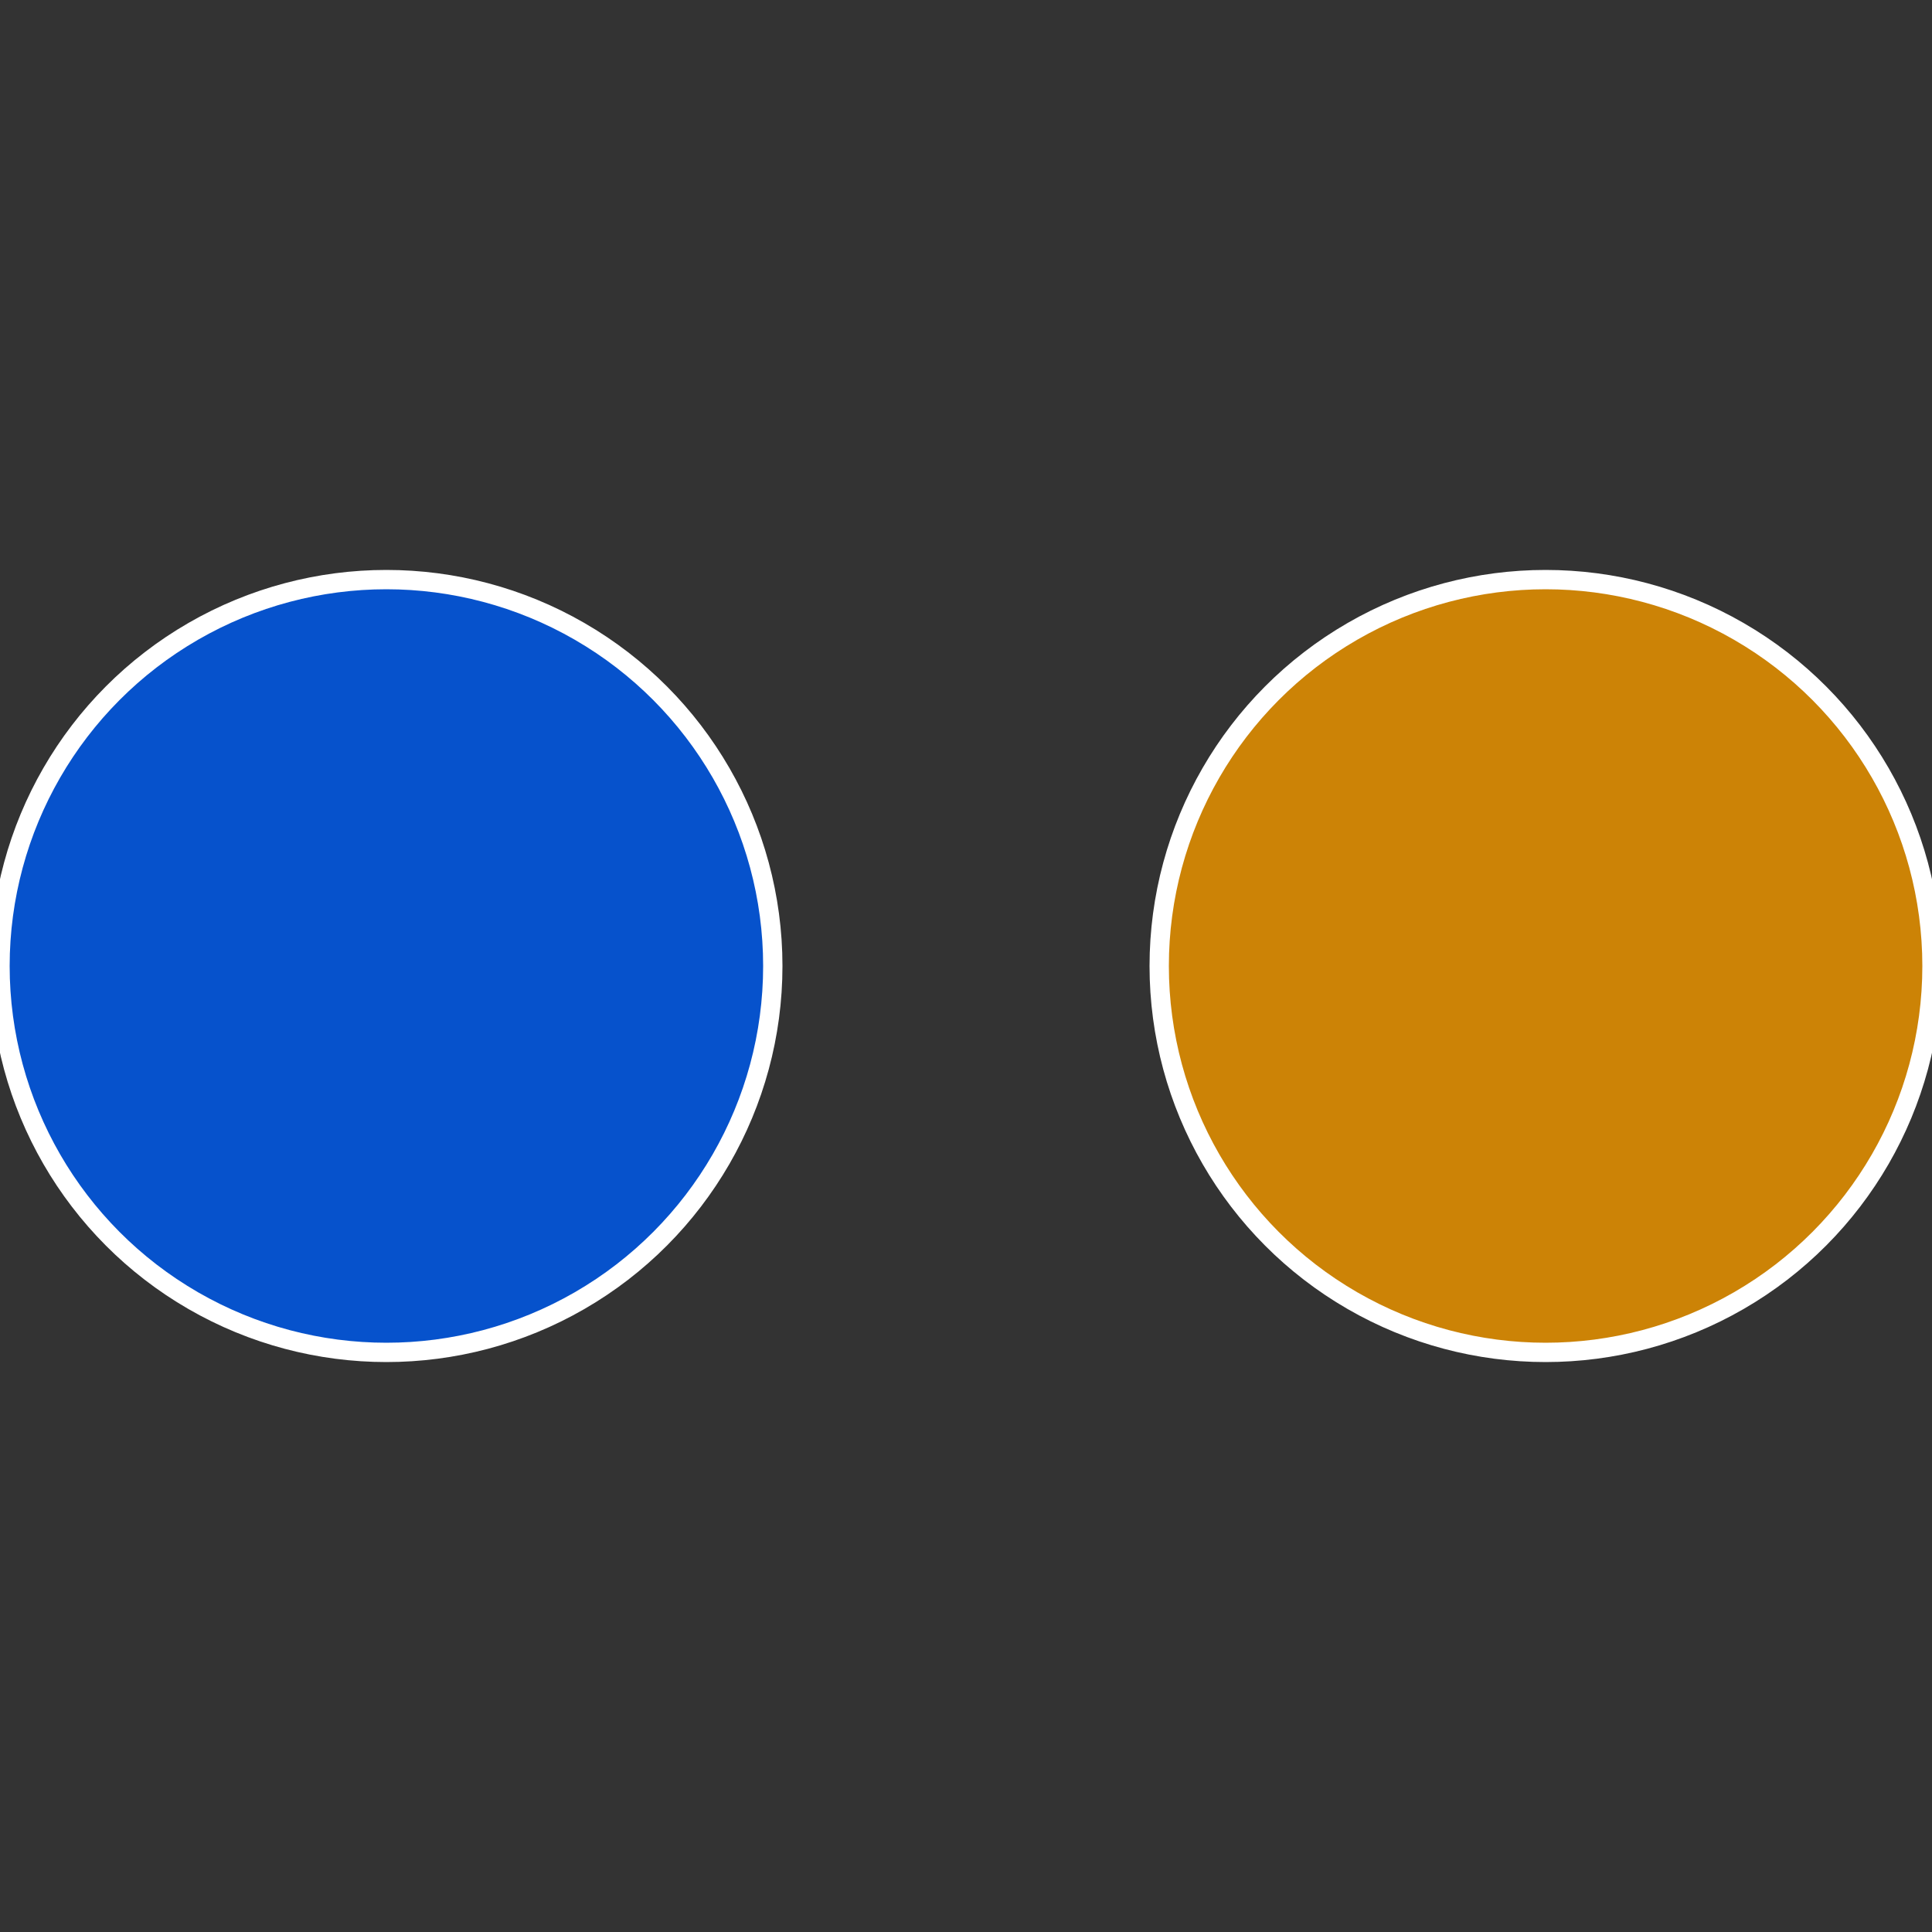
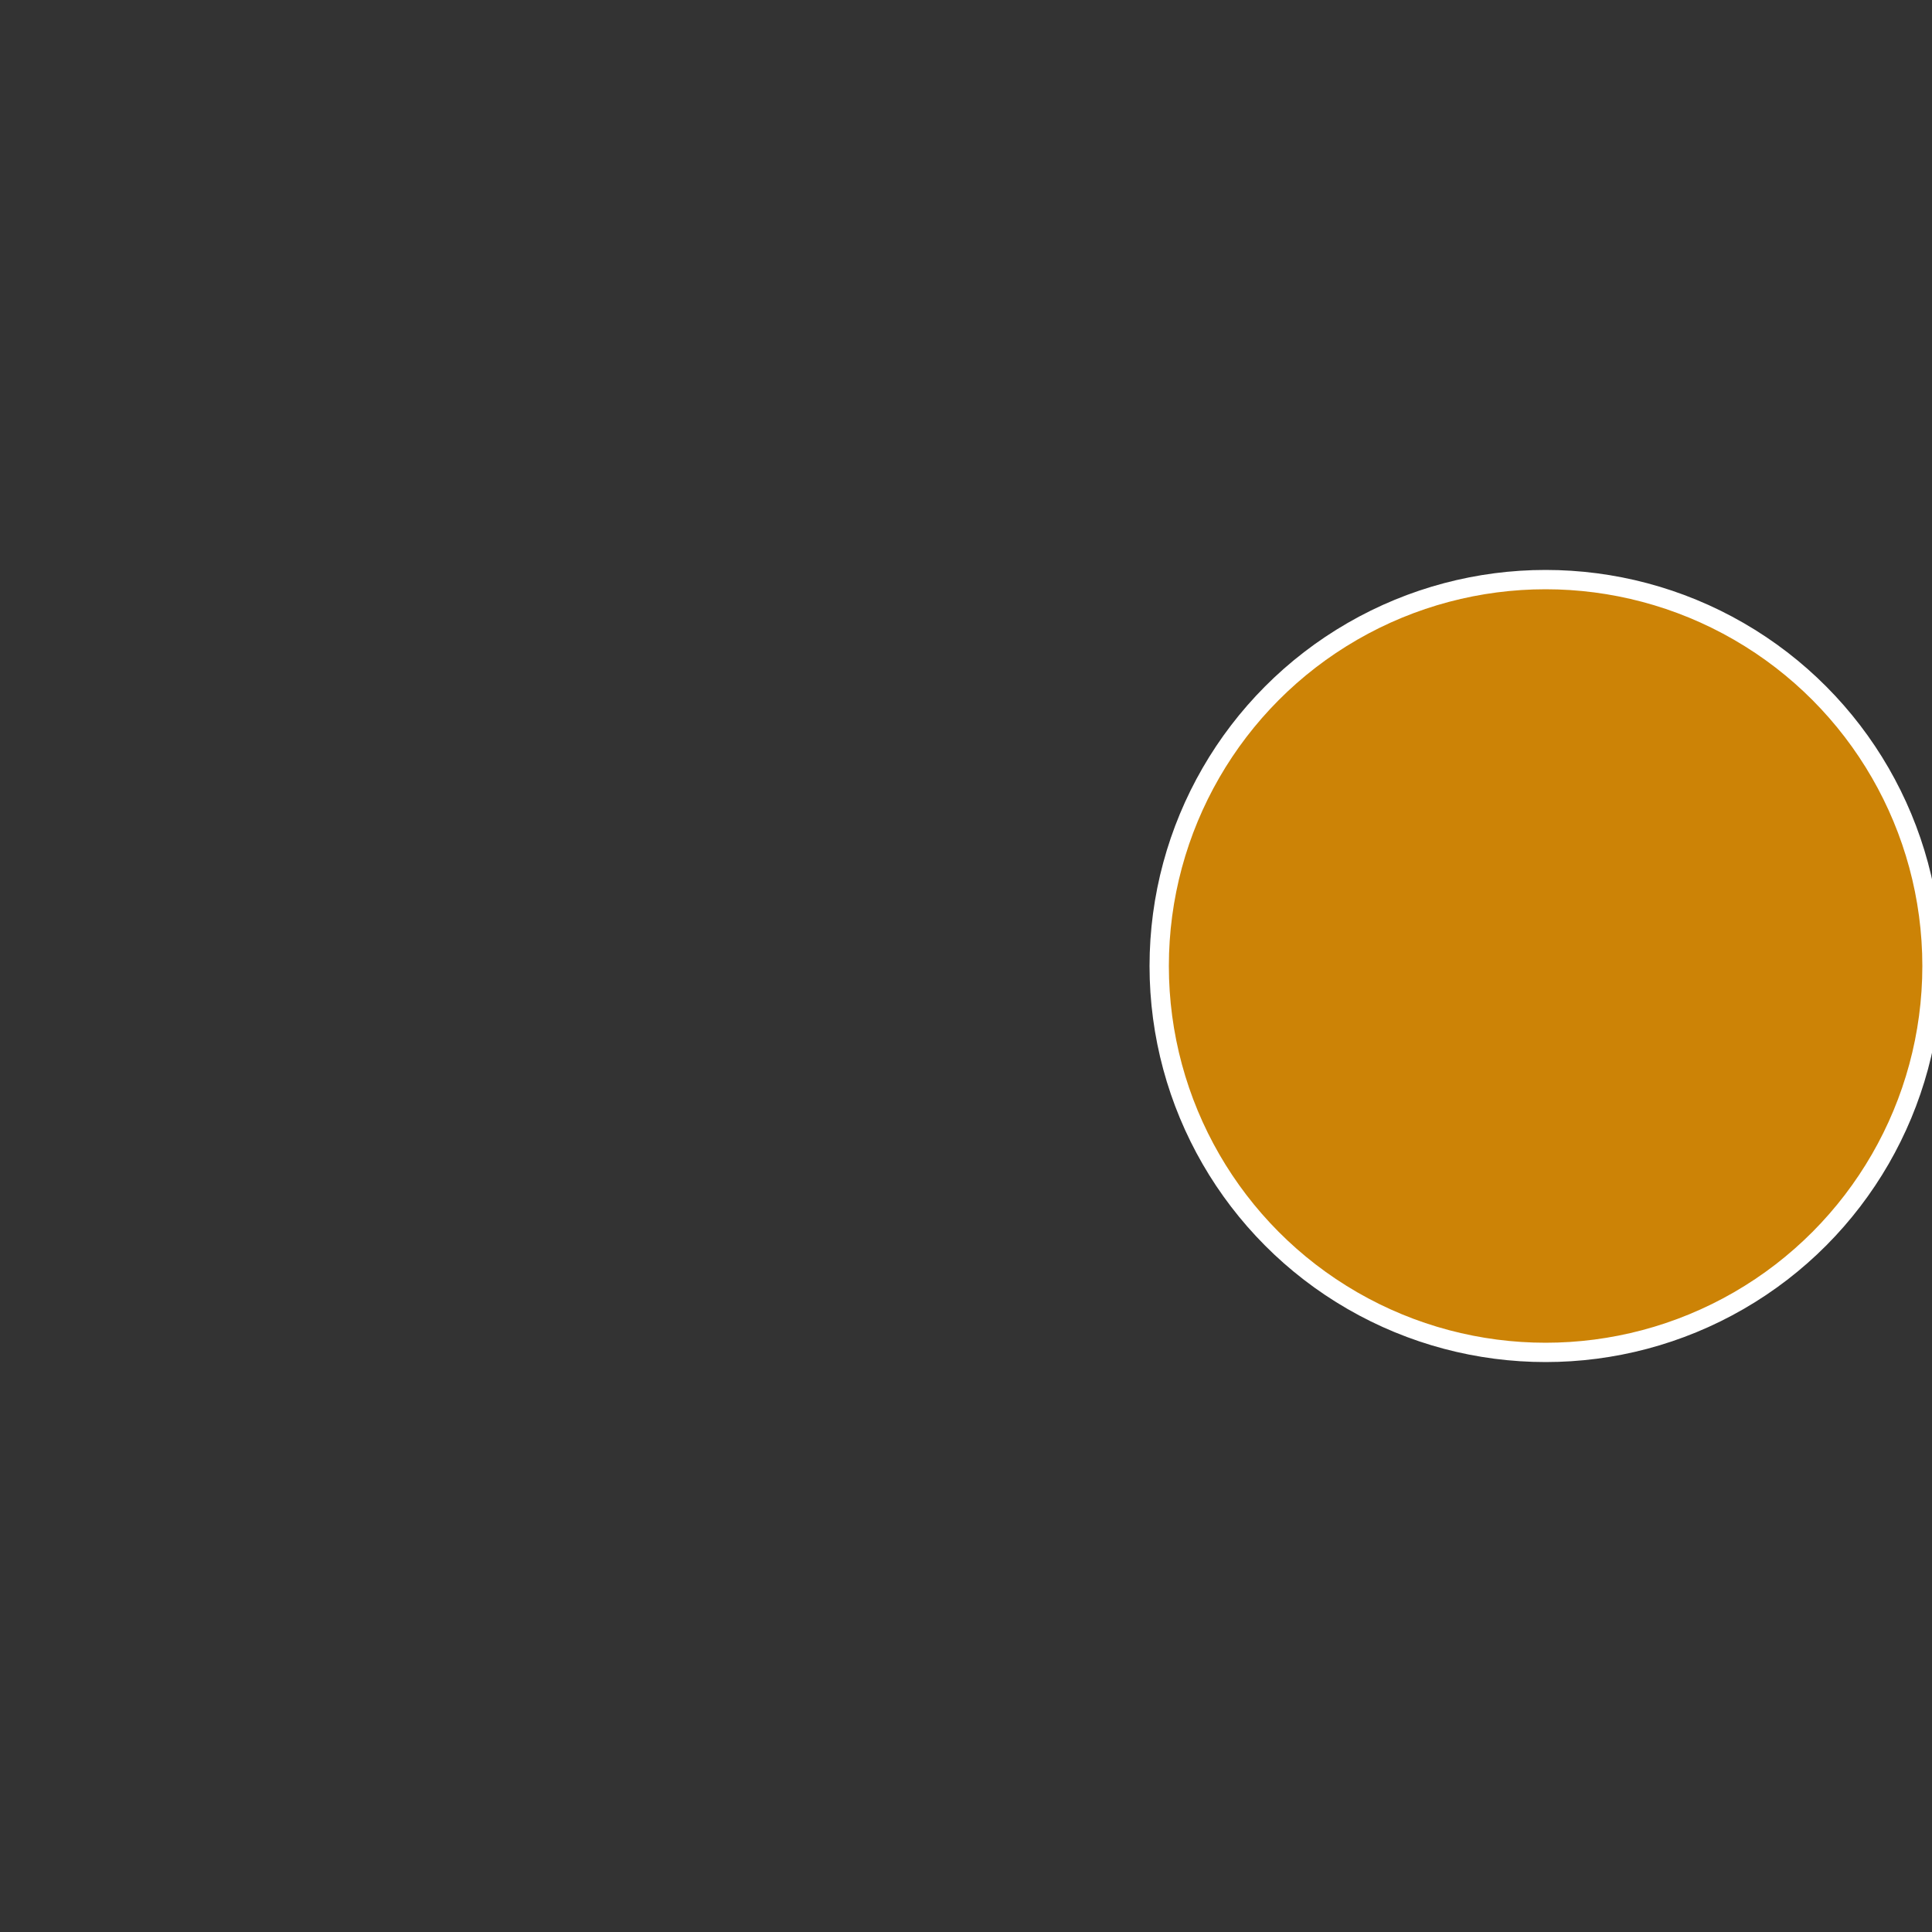
<svg xmlns="http://www.w3.org/2000/svg" width="500" height="500" viewBox="-1 -1 2 2">
  <rect x="-1" y="-1" width="2" height="2" fill="#333333" stroke="none" />
  <circle cx="0.6" cy="0" r="0.4" fill="#cc8306" stroke="#fff" stroke-width="1%" />
-   <circle cx="-0.6" cy="7.3478807948841E-17" r="0.4" fill="#0652cc" stroke="#fff" stroke-width="1%" />
</svg>